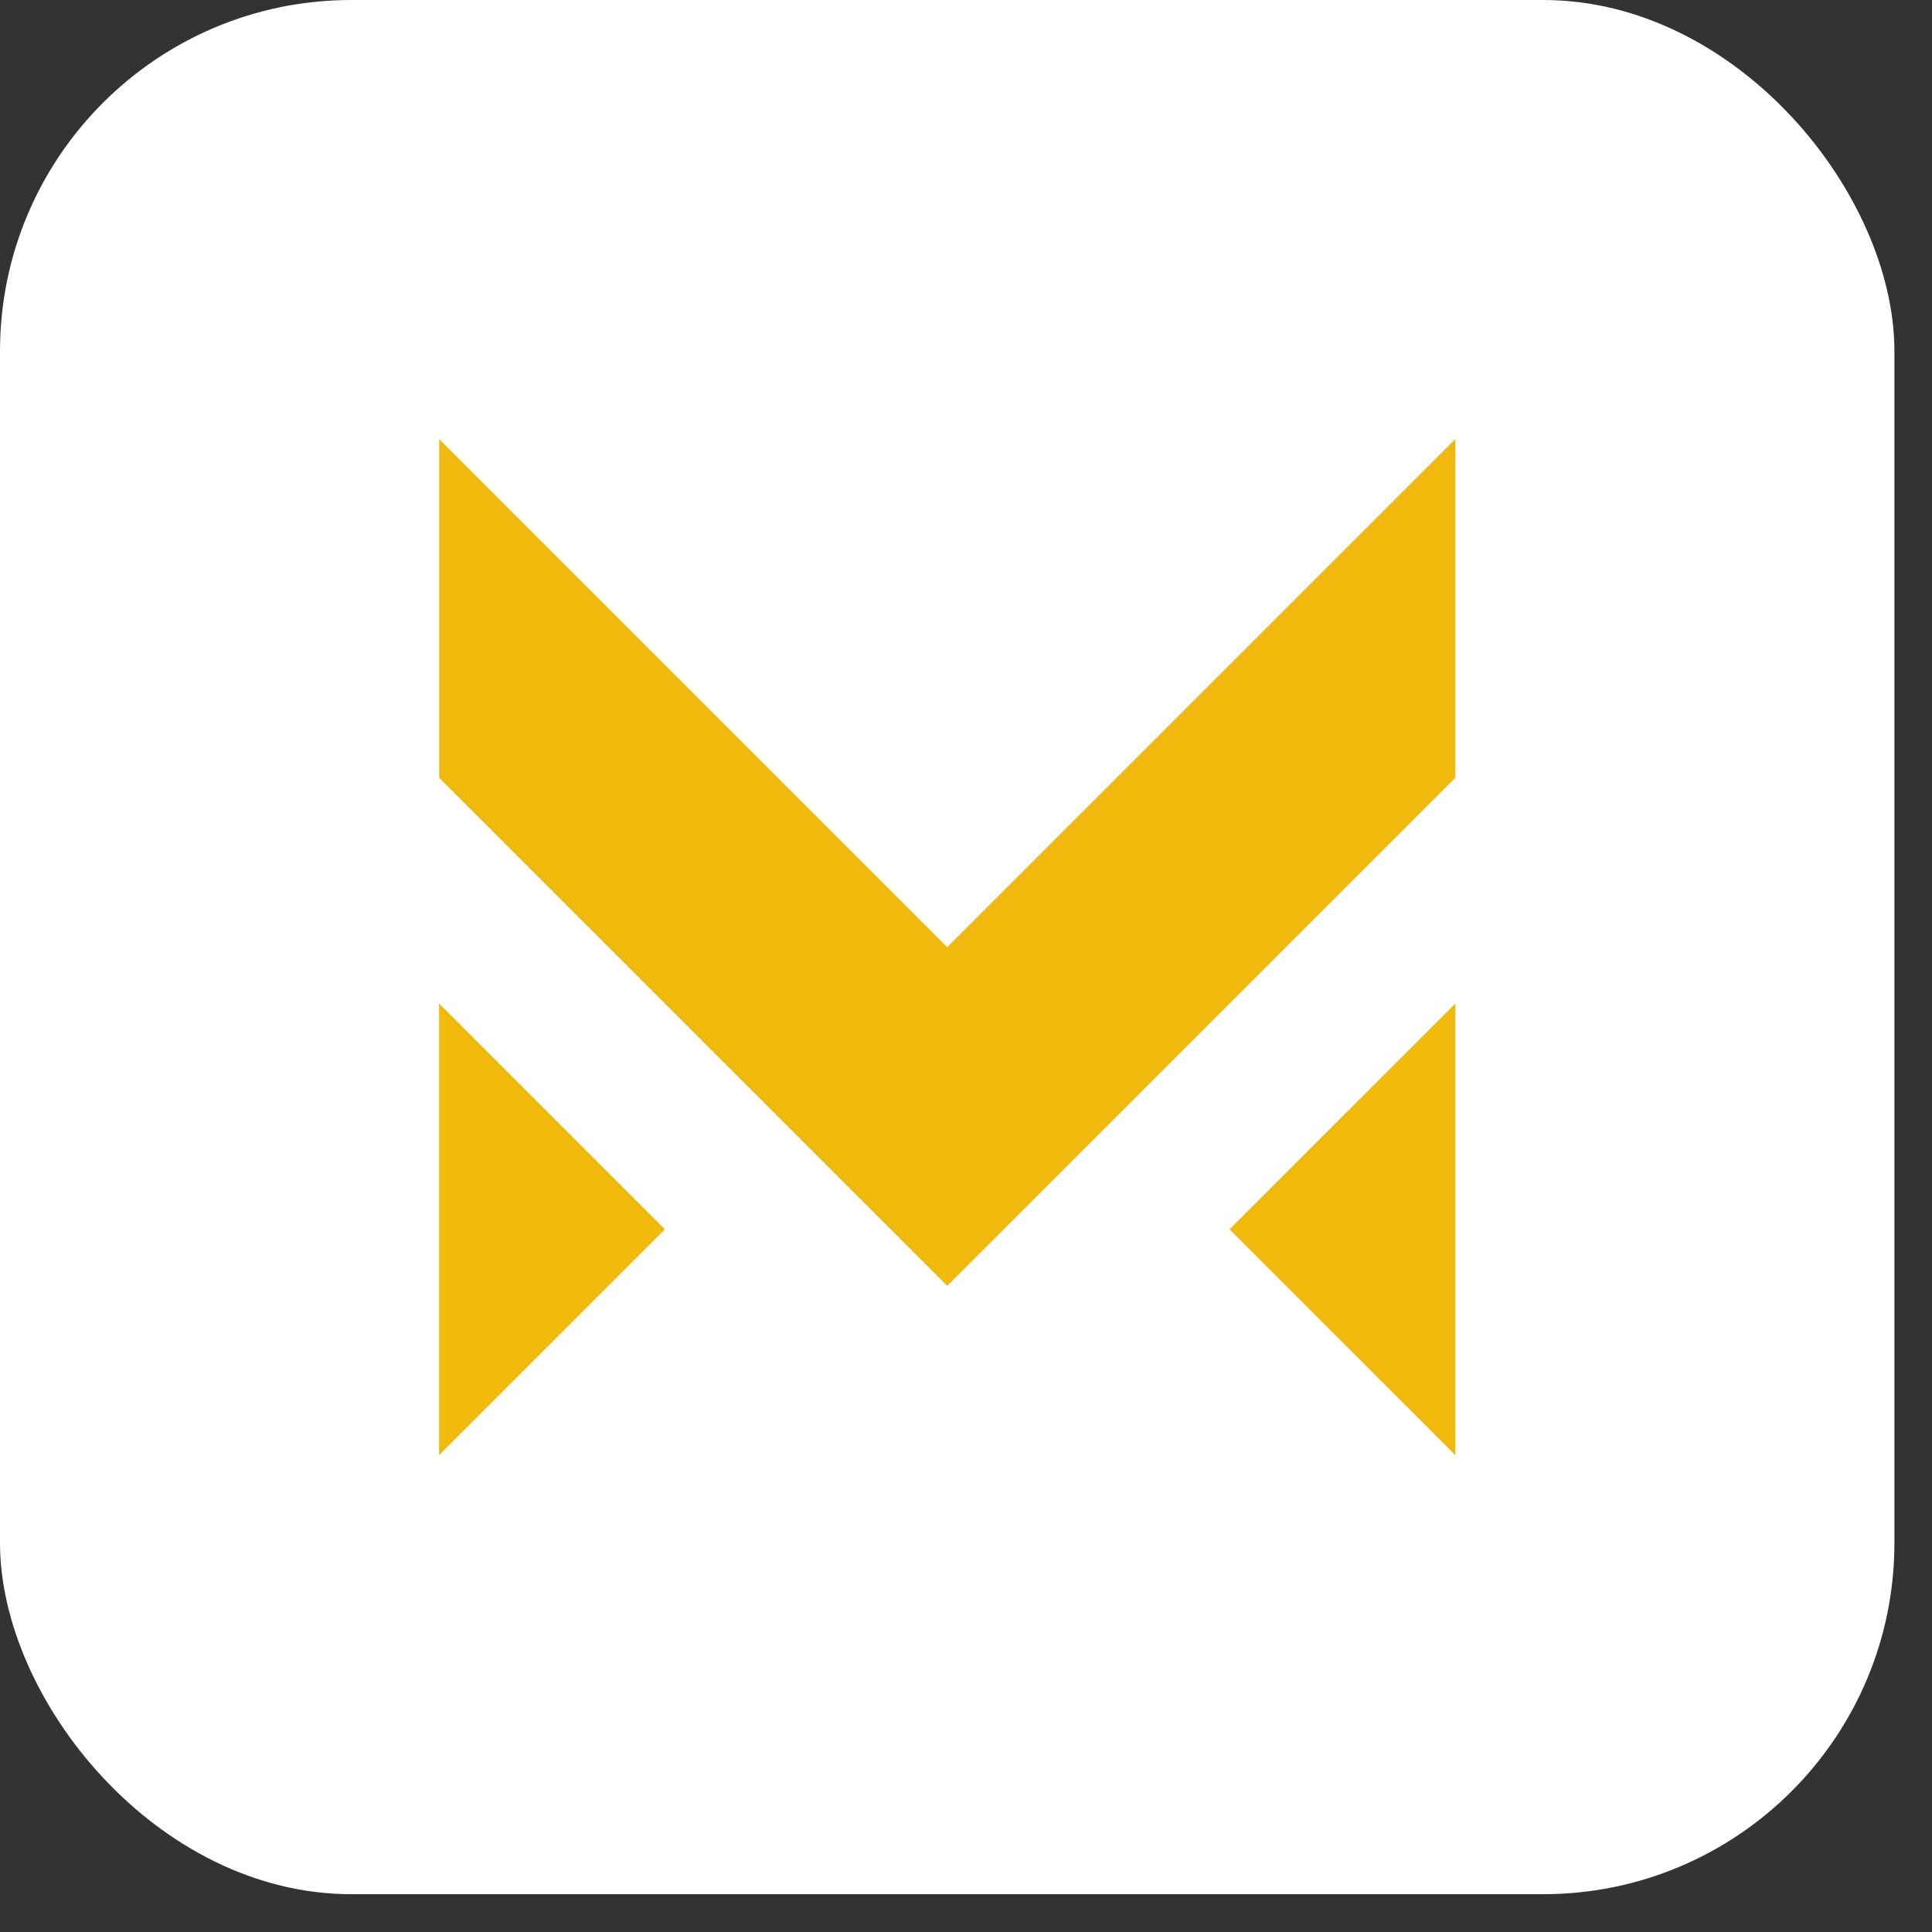
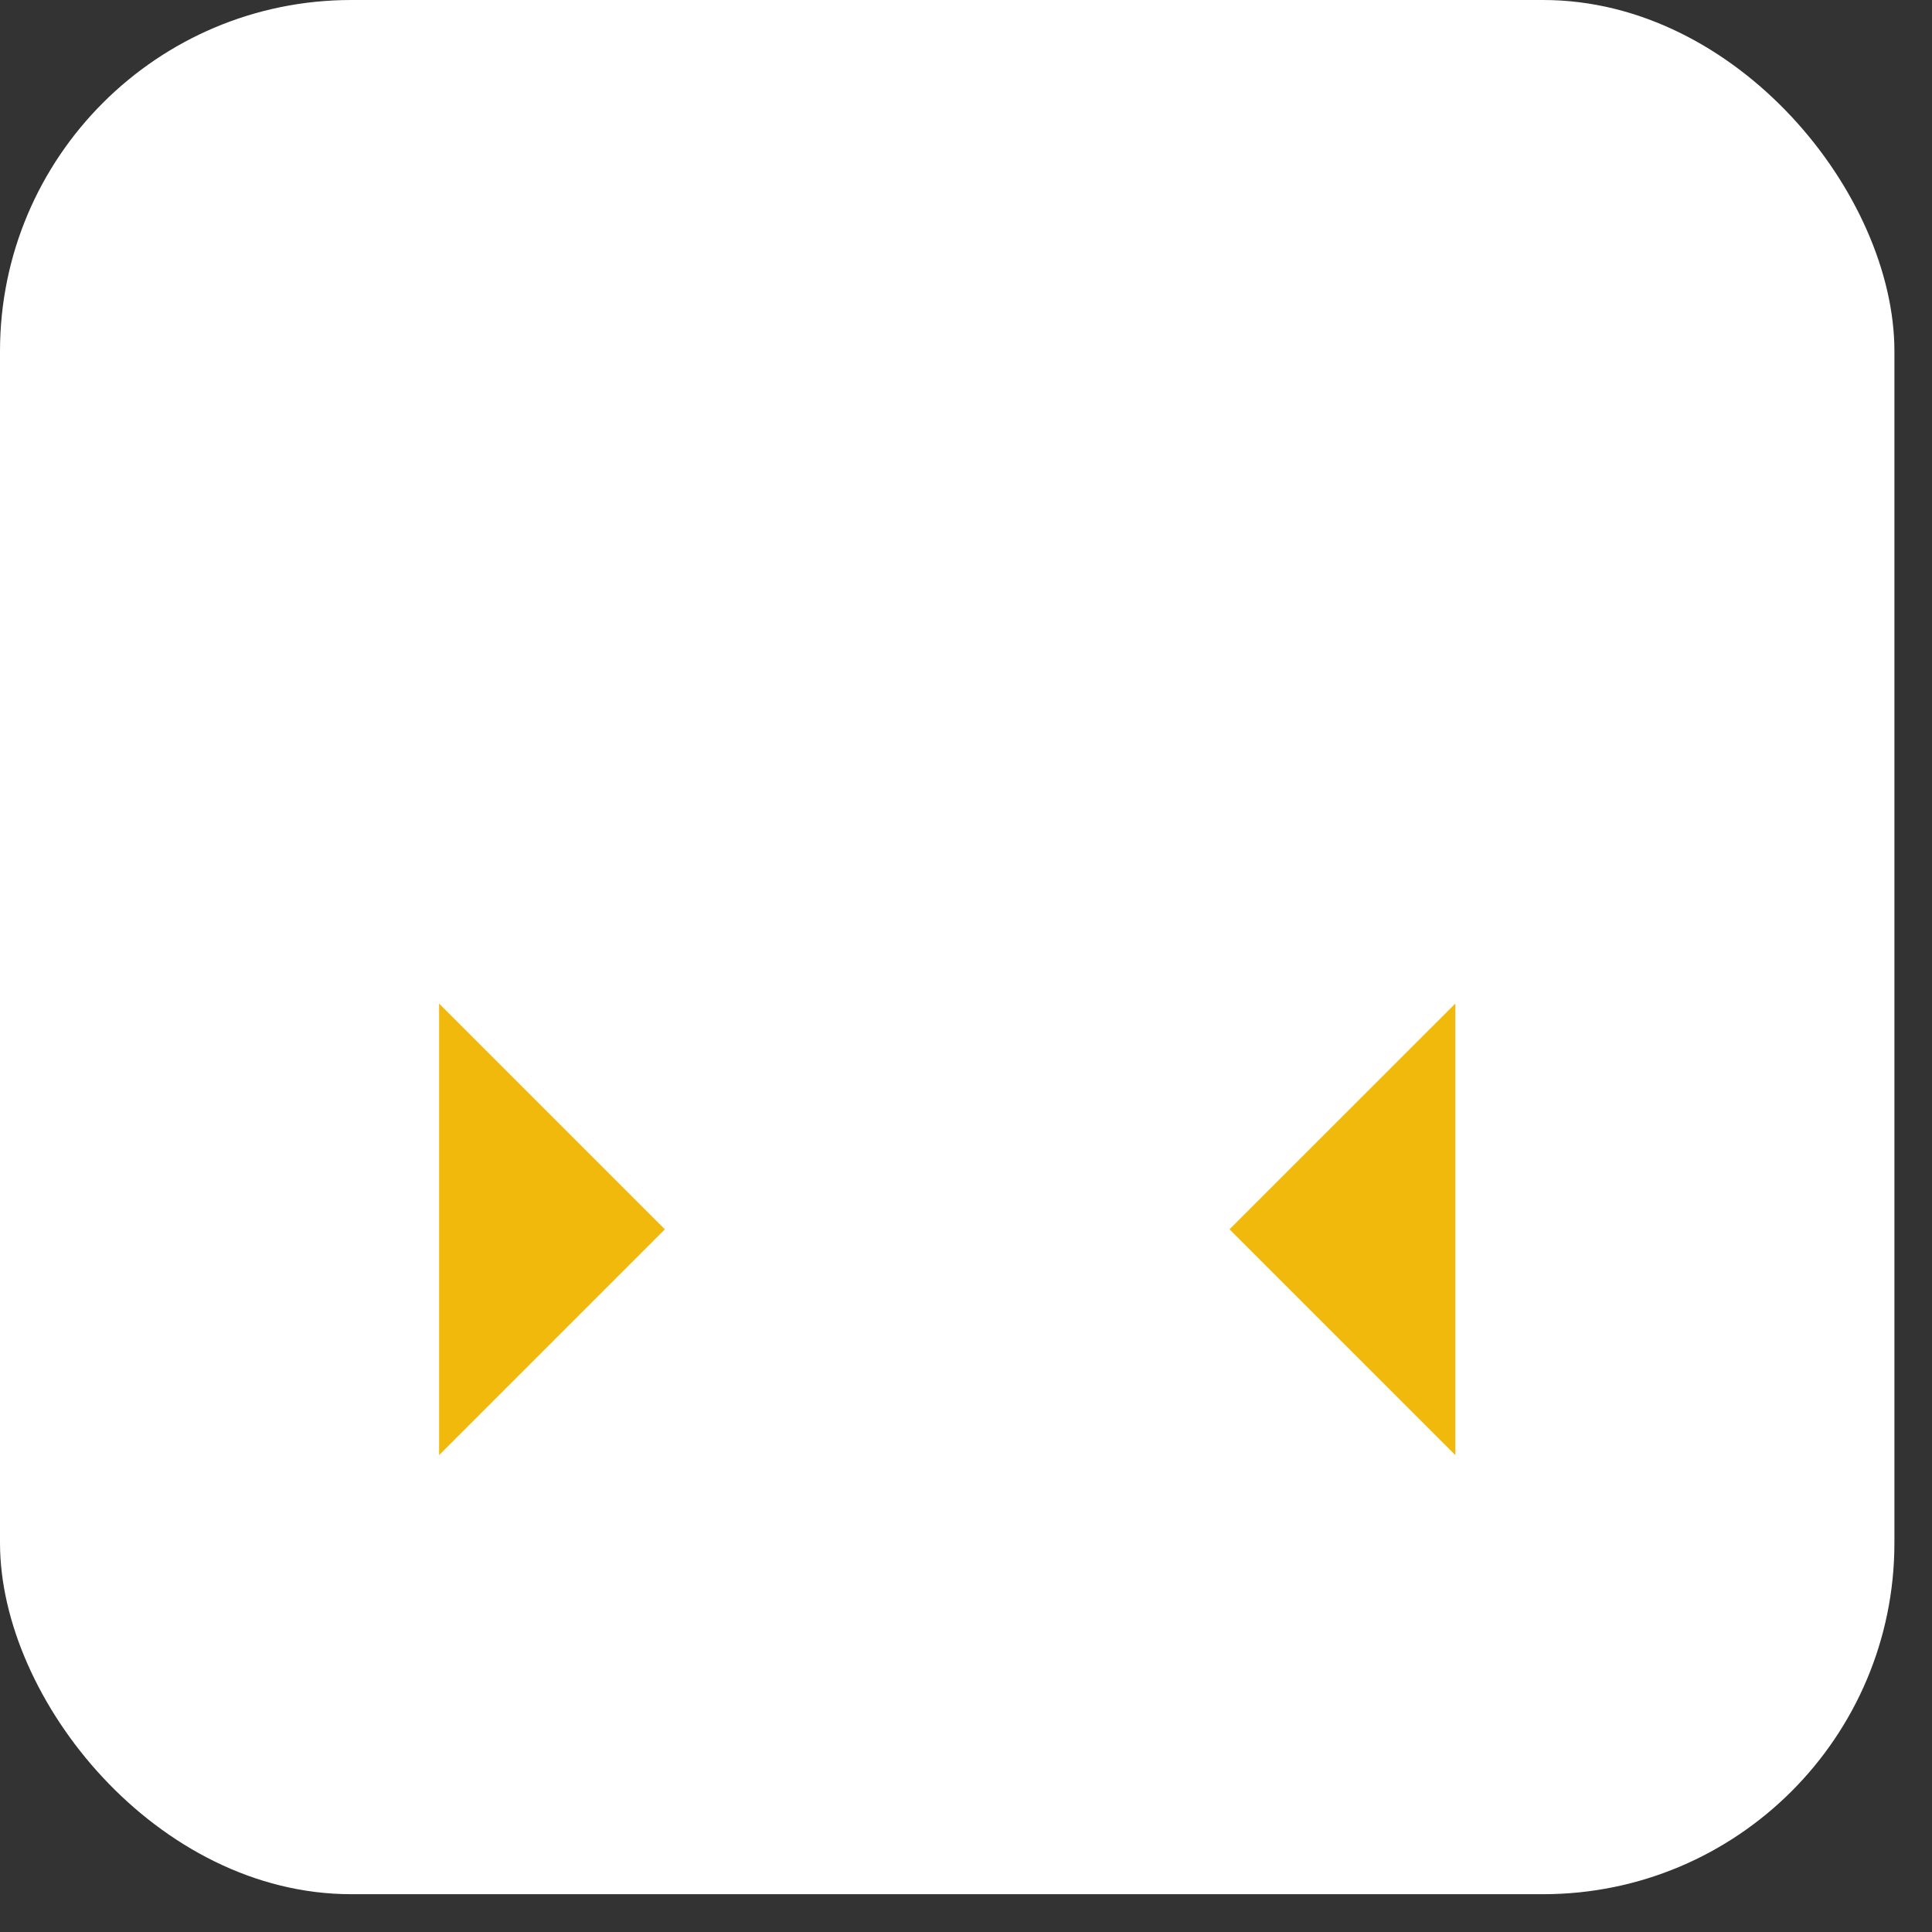
<svg xmlns="http://www.w3.org/2000/svg" width="44" height="44" viewBox="0 0 44 44" fill="none">
  <rect x="0" y="0" width="44" height="44" fill="#333333" stroke="none" />
  <rect width="43.144" height="43.139" rx="8" fill="white" />
-   <path d="M33.144 10V17.713L21.573 29.284L10.002 17.713V10L21.573 21.571L33.144 10Z" fill="#F0B90B" />
  <path d="M15.143 27.998L10 22.855V33.139L15.143 27.996V27.998Z" fill="#F0B90B" />
  <path d="M28 27.998L33.144 22.855V33.139L28 27.996V27.998Z" fill="#F0B90B" />
</svg>